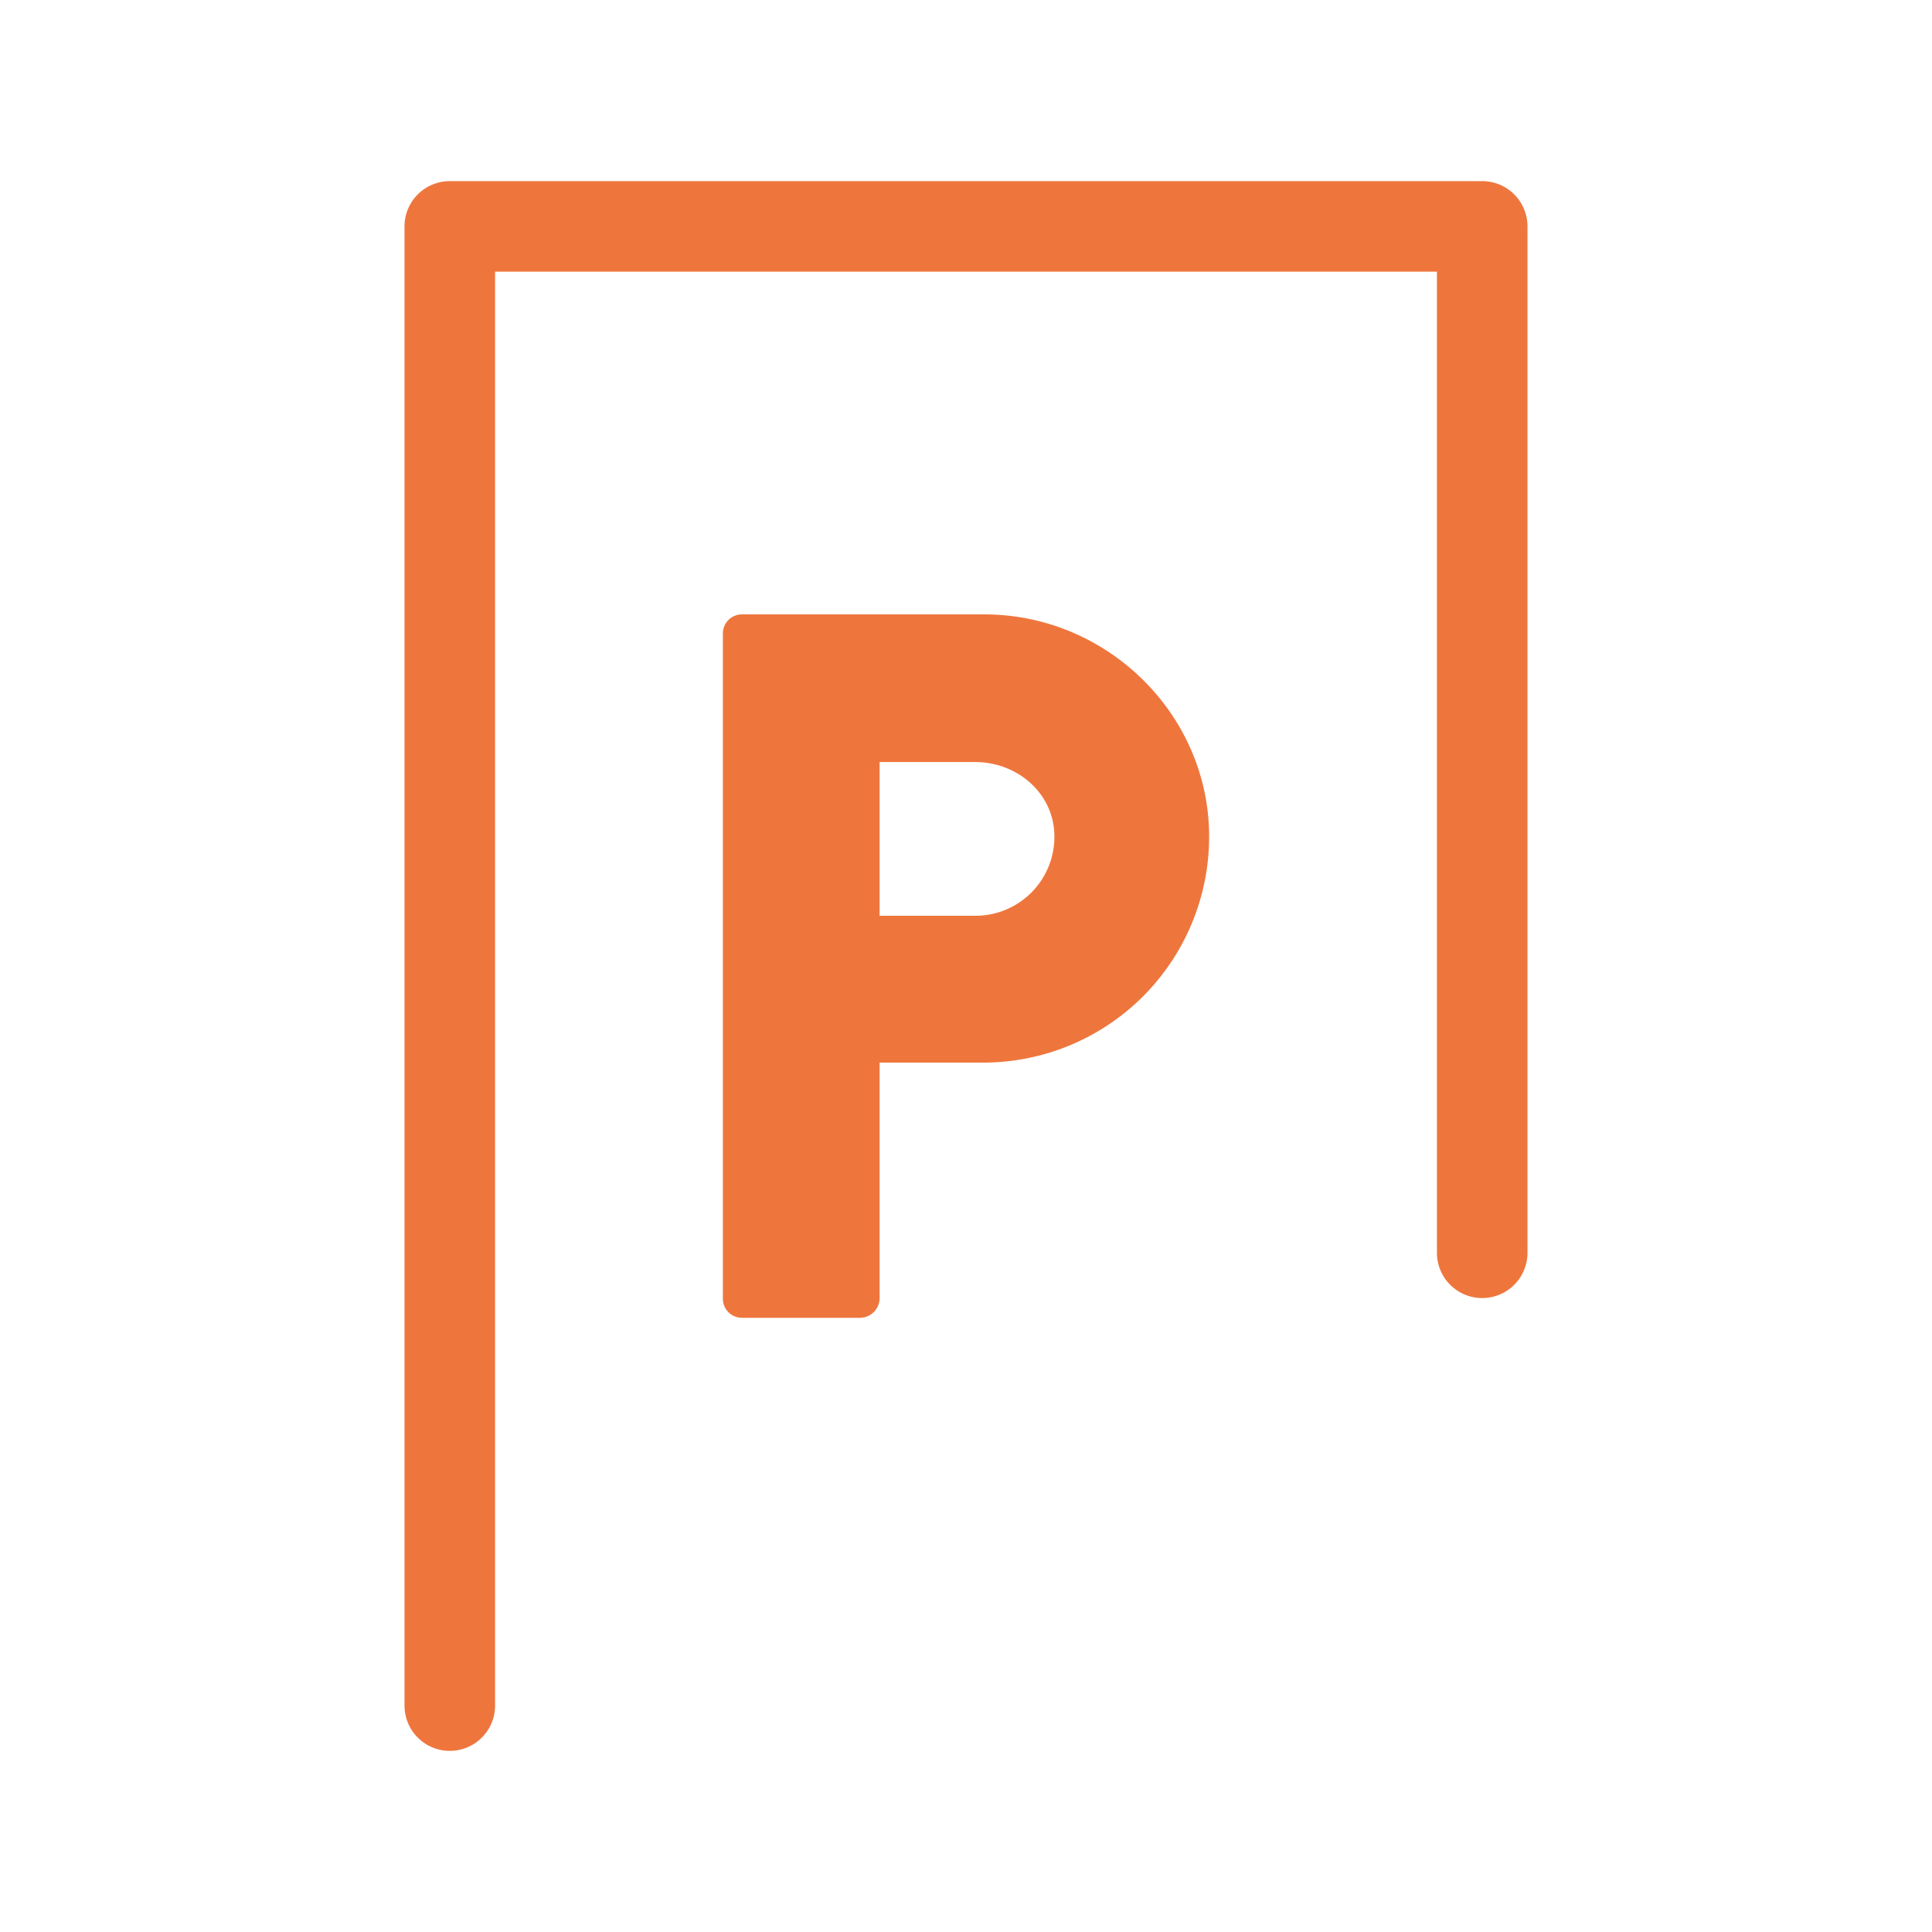
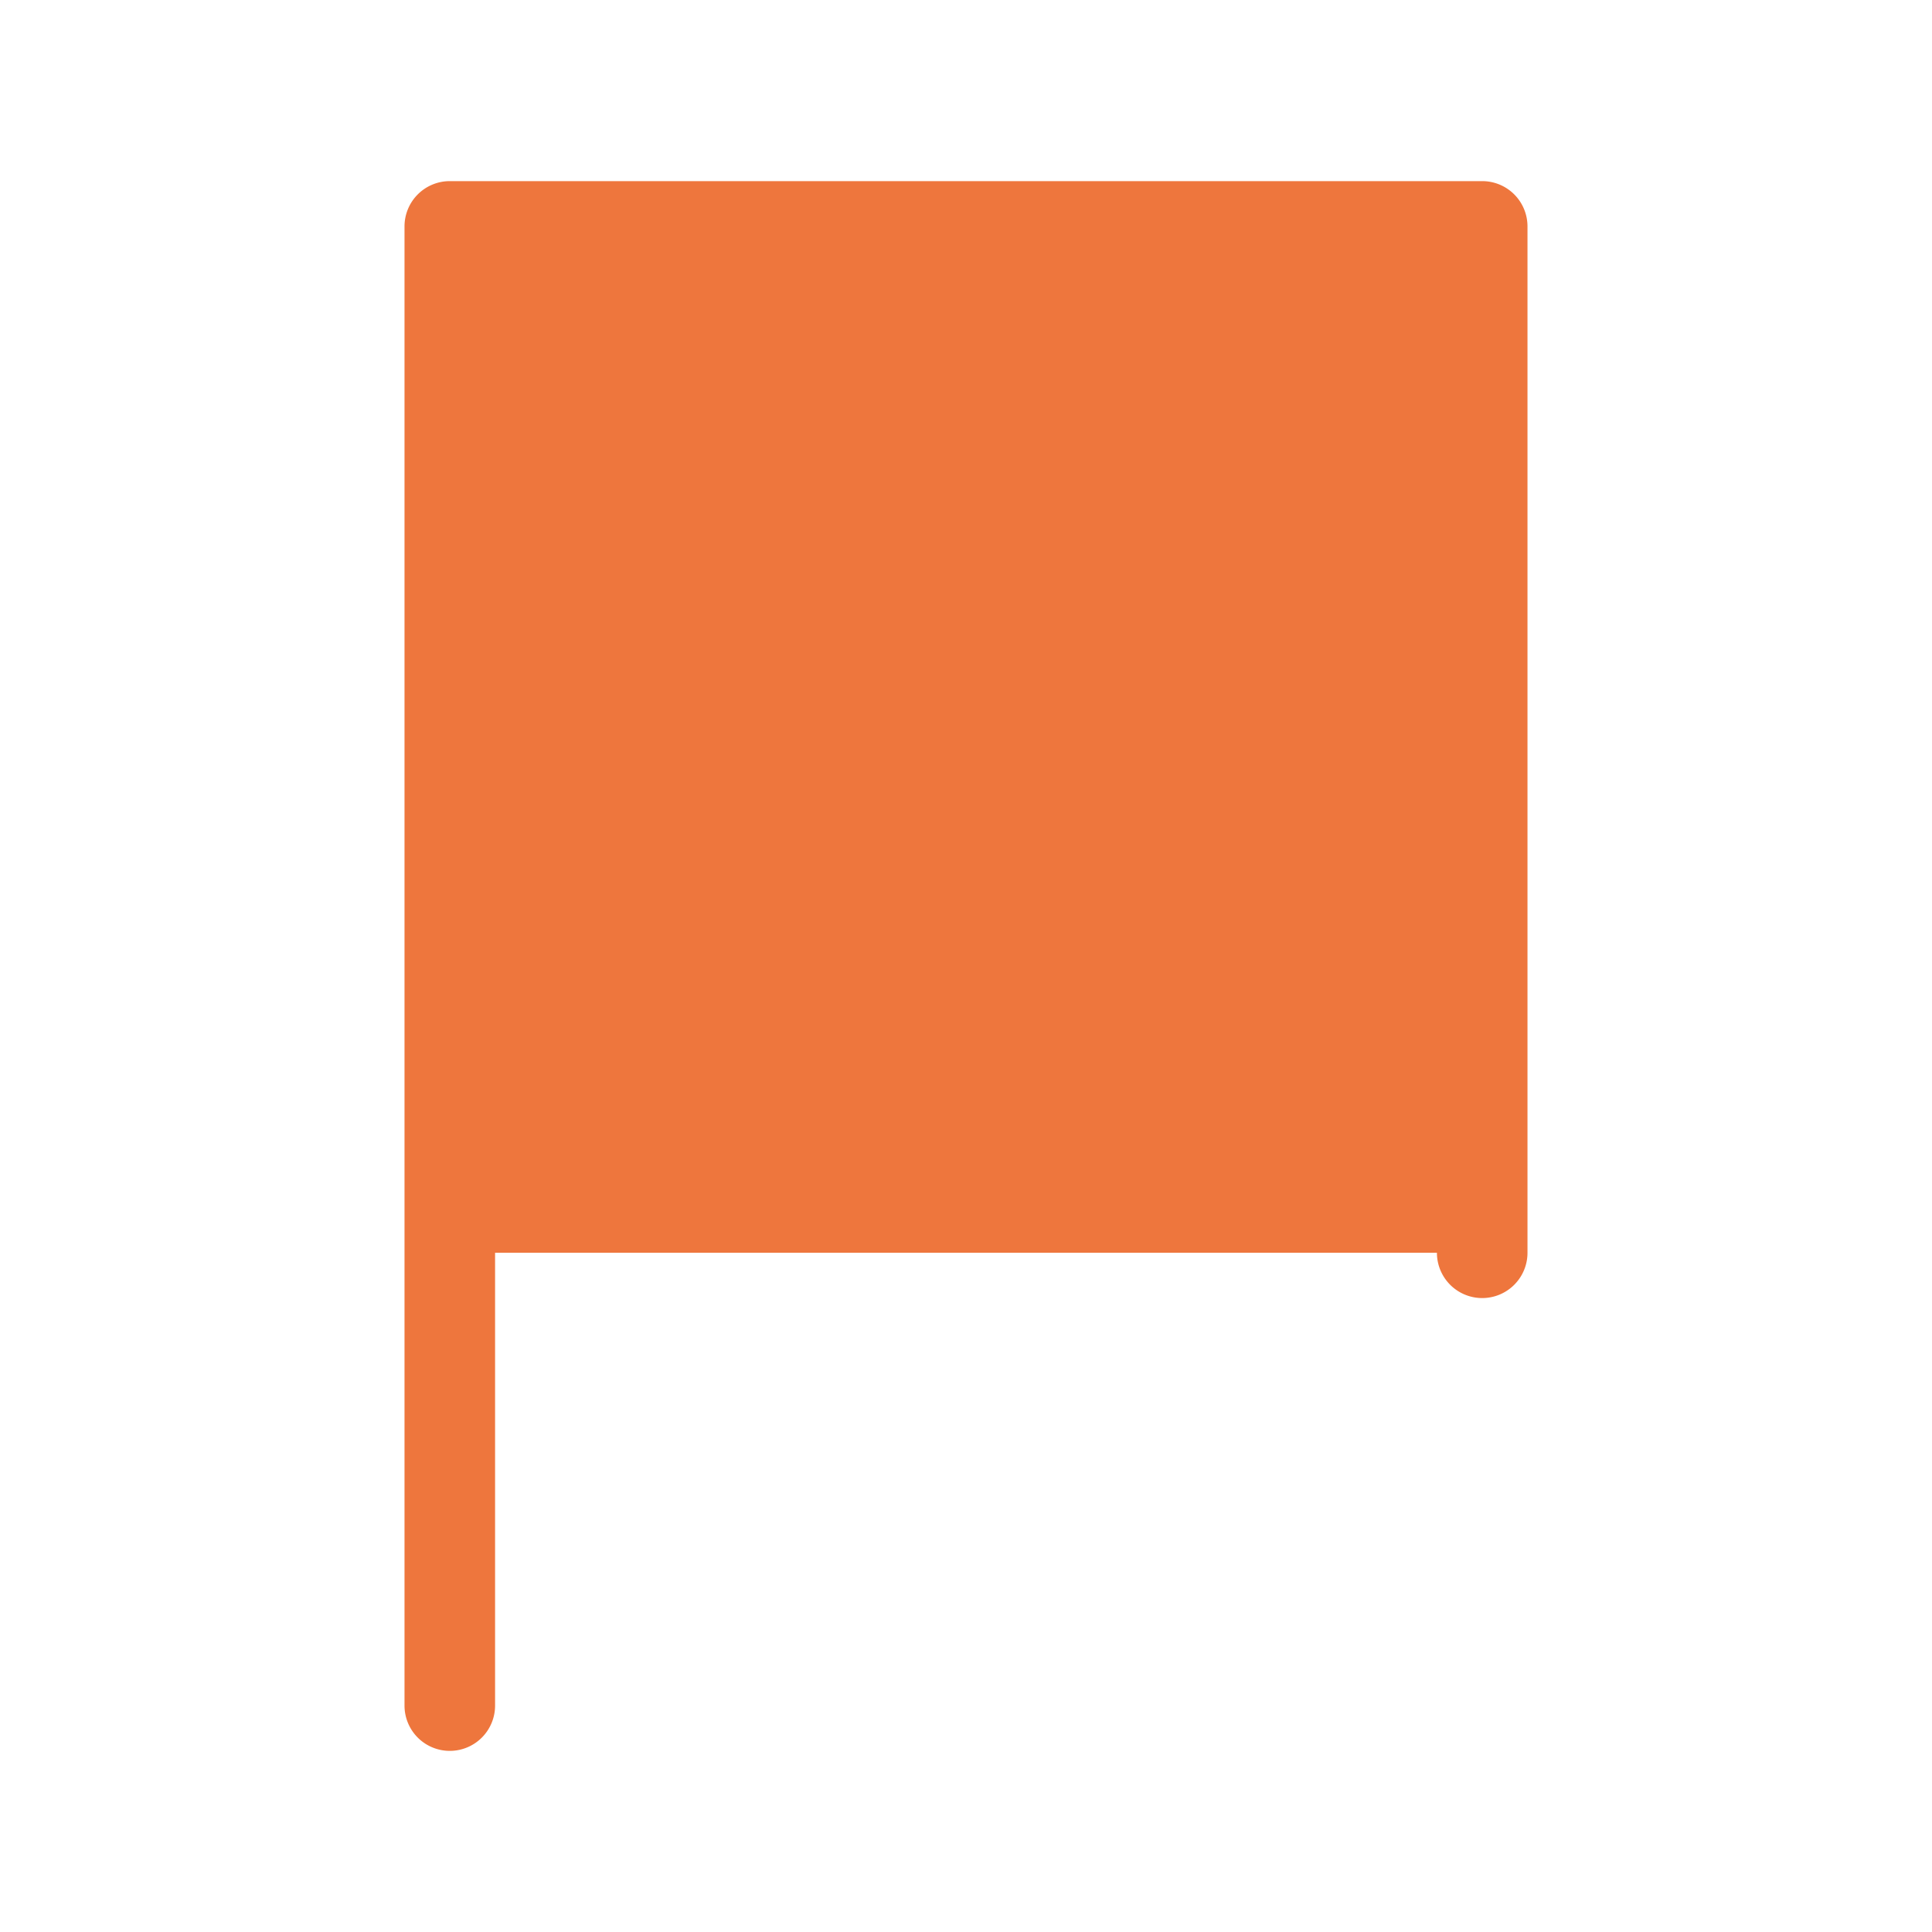
<svg xmlns="http://www.w3.org/2000/svg" id="Calque_1" data-name="Calque 1" viewBox="0 0 320 320">
  <defs>
    <style>.cls-1{fill:#ee763d;}</style>
  </defs>
  <title>se-garer_A</title>
-   <path class="cls-1" d="M119.73,104.92a3.16,3.16,0,0,1,3.16-3.16H163c20.46,0,37.27,16.64,37.27,36.78A37.42,37.42,0,0,1,163.16,176H145.69v39.11a3.28,3.28,0,0,1-3.16,3.16H122.89a3.16,3.16,0,0,1-3.16-3.16Zm41.77,46.76a13.07,13.07,0,0,0,13.14-13.14c0-7-6-12.32-13.14-12.32H145.69v25.46Z" />
-   <path class="cls-1" d="M74.5,290a7.5,7.5,0,0,1-7.5-7.5V37.5A7.5,7.5,0,0,1,74.5,30h171a7.5,7.5,0,0,1,7.5,7.5v170a7.5,7.5,0,0,1-15,0V45H82V282.5A7.5,7.5,0,0,1,74.5,290Z" />
+   <path class="cls-1" d="M74.5,290a7.5,7.5,0,0,1-7.5-7.5V37.5A7.5,7.5,0,0,1,74.5,30h171a7.5,7.5,0,0,1,7.5,7.5v170a7.5,7.5,0,0,1-15,0H82V282.5A7.5,7.5,0,0,1,74.5,290Z" />
</svg>